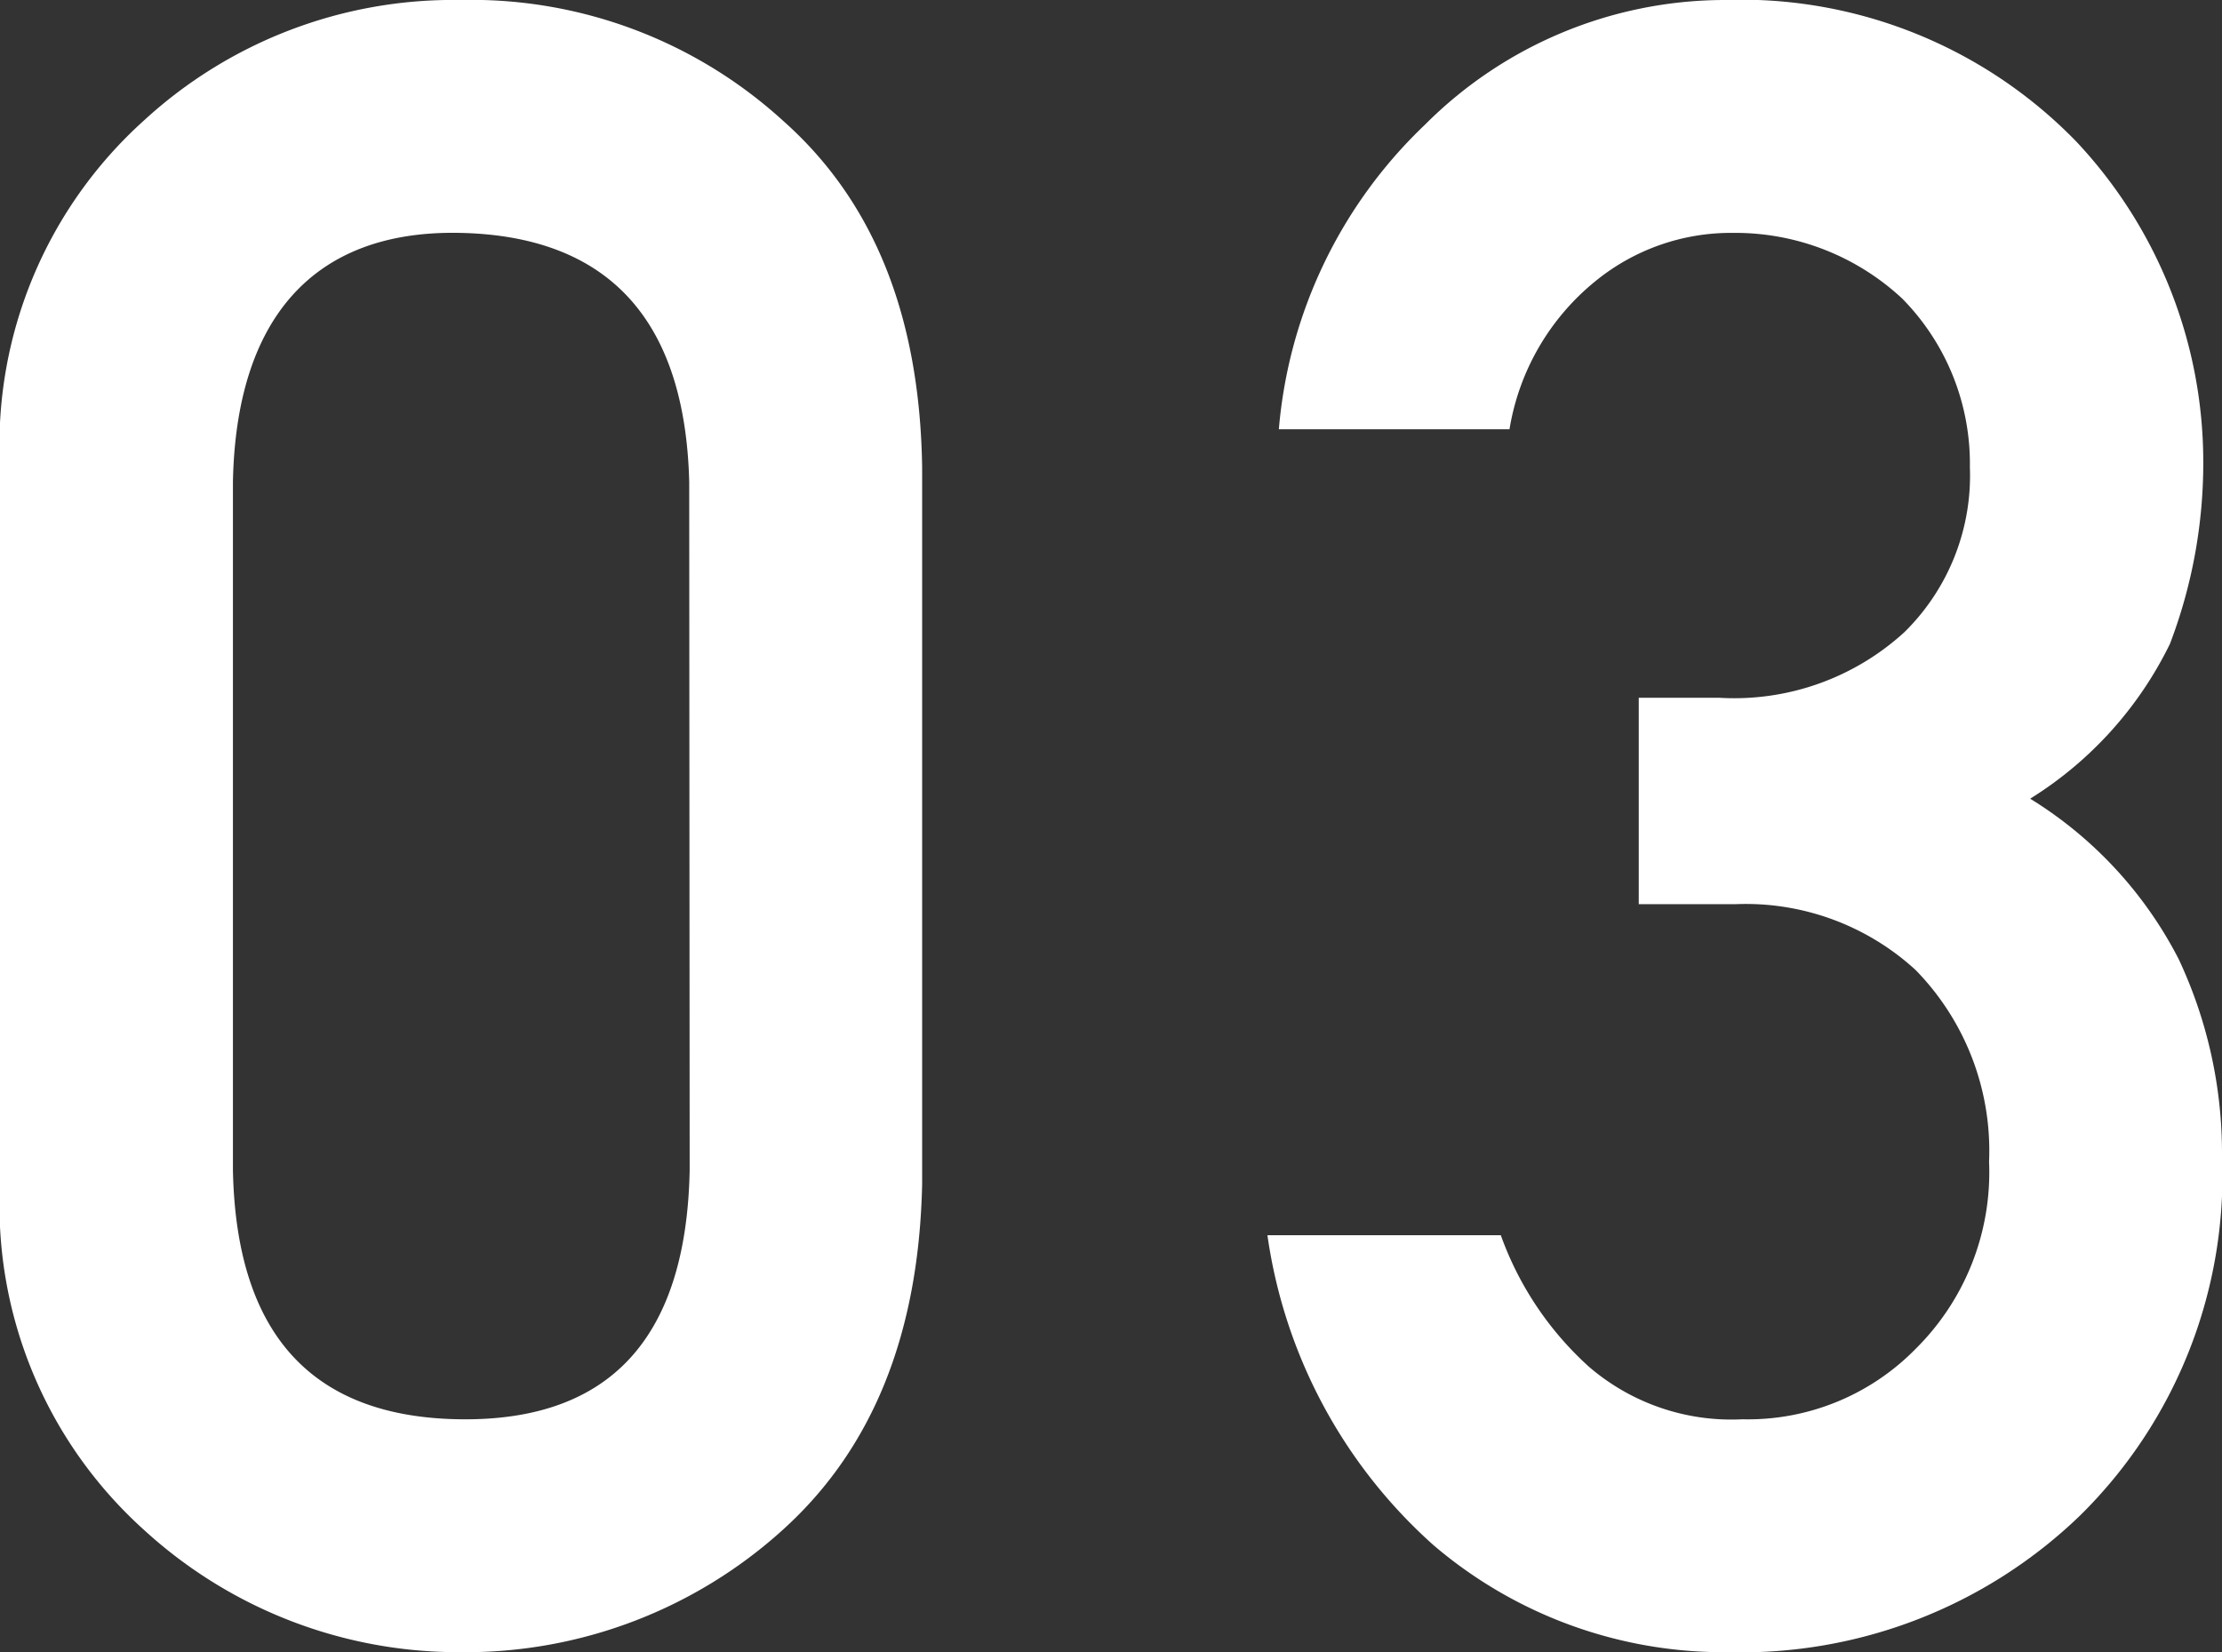
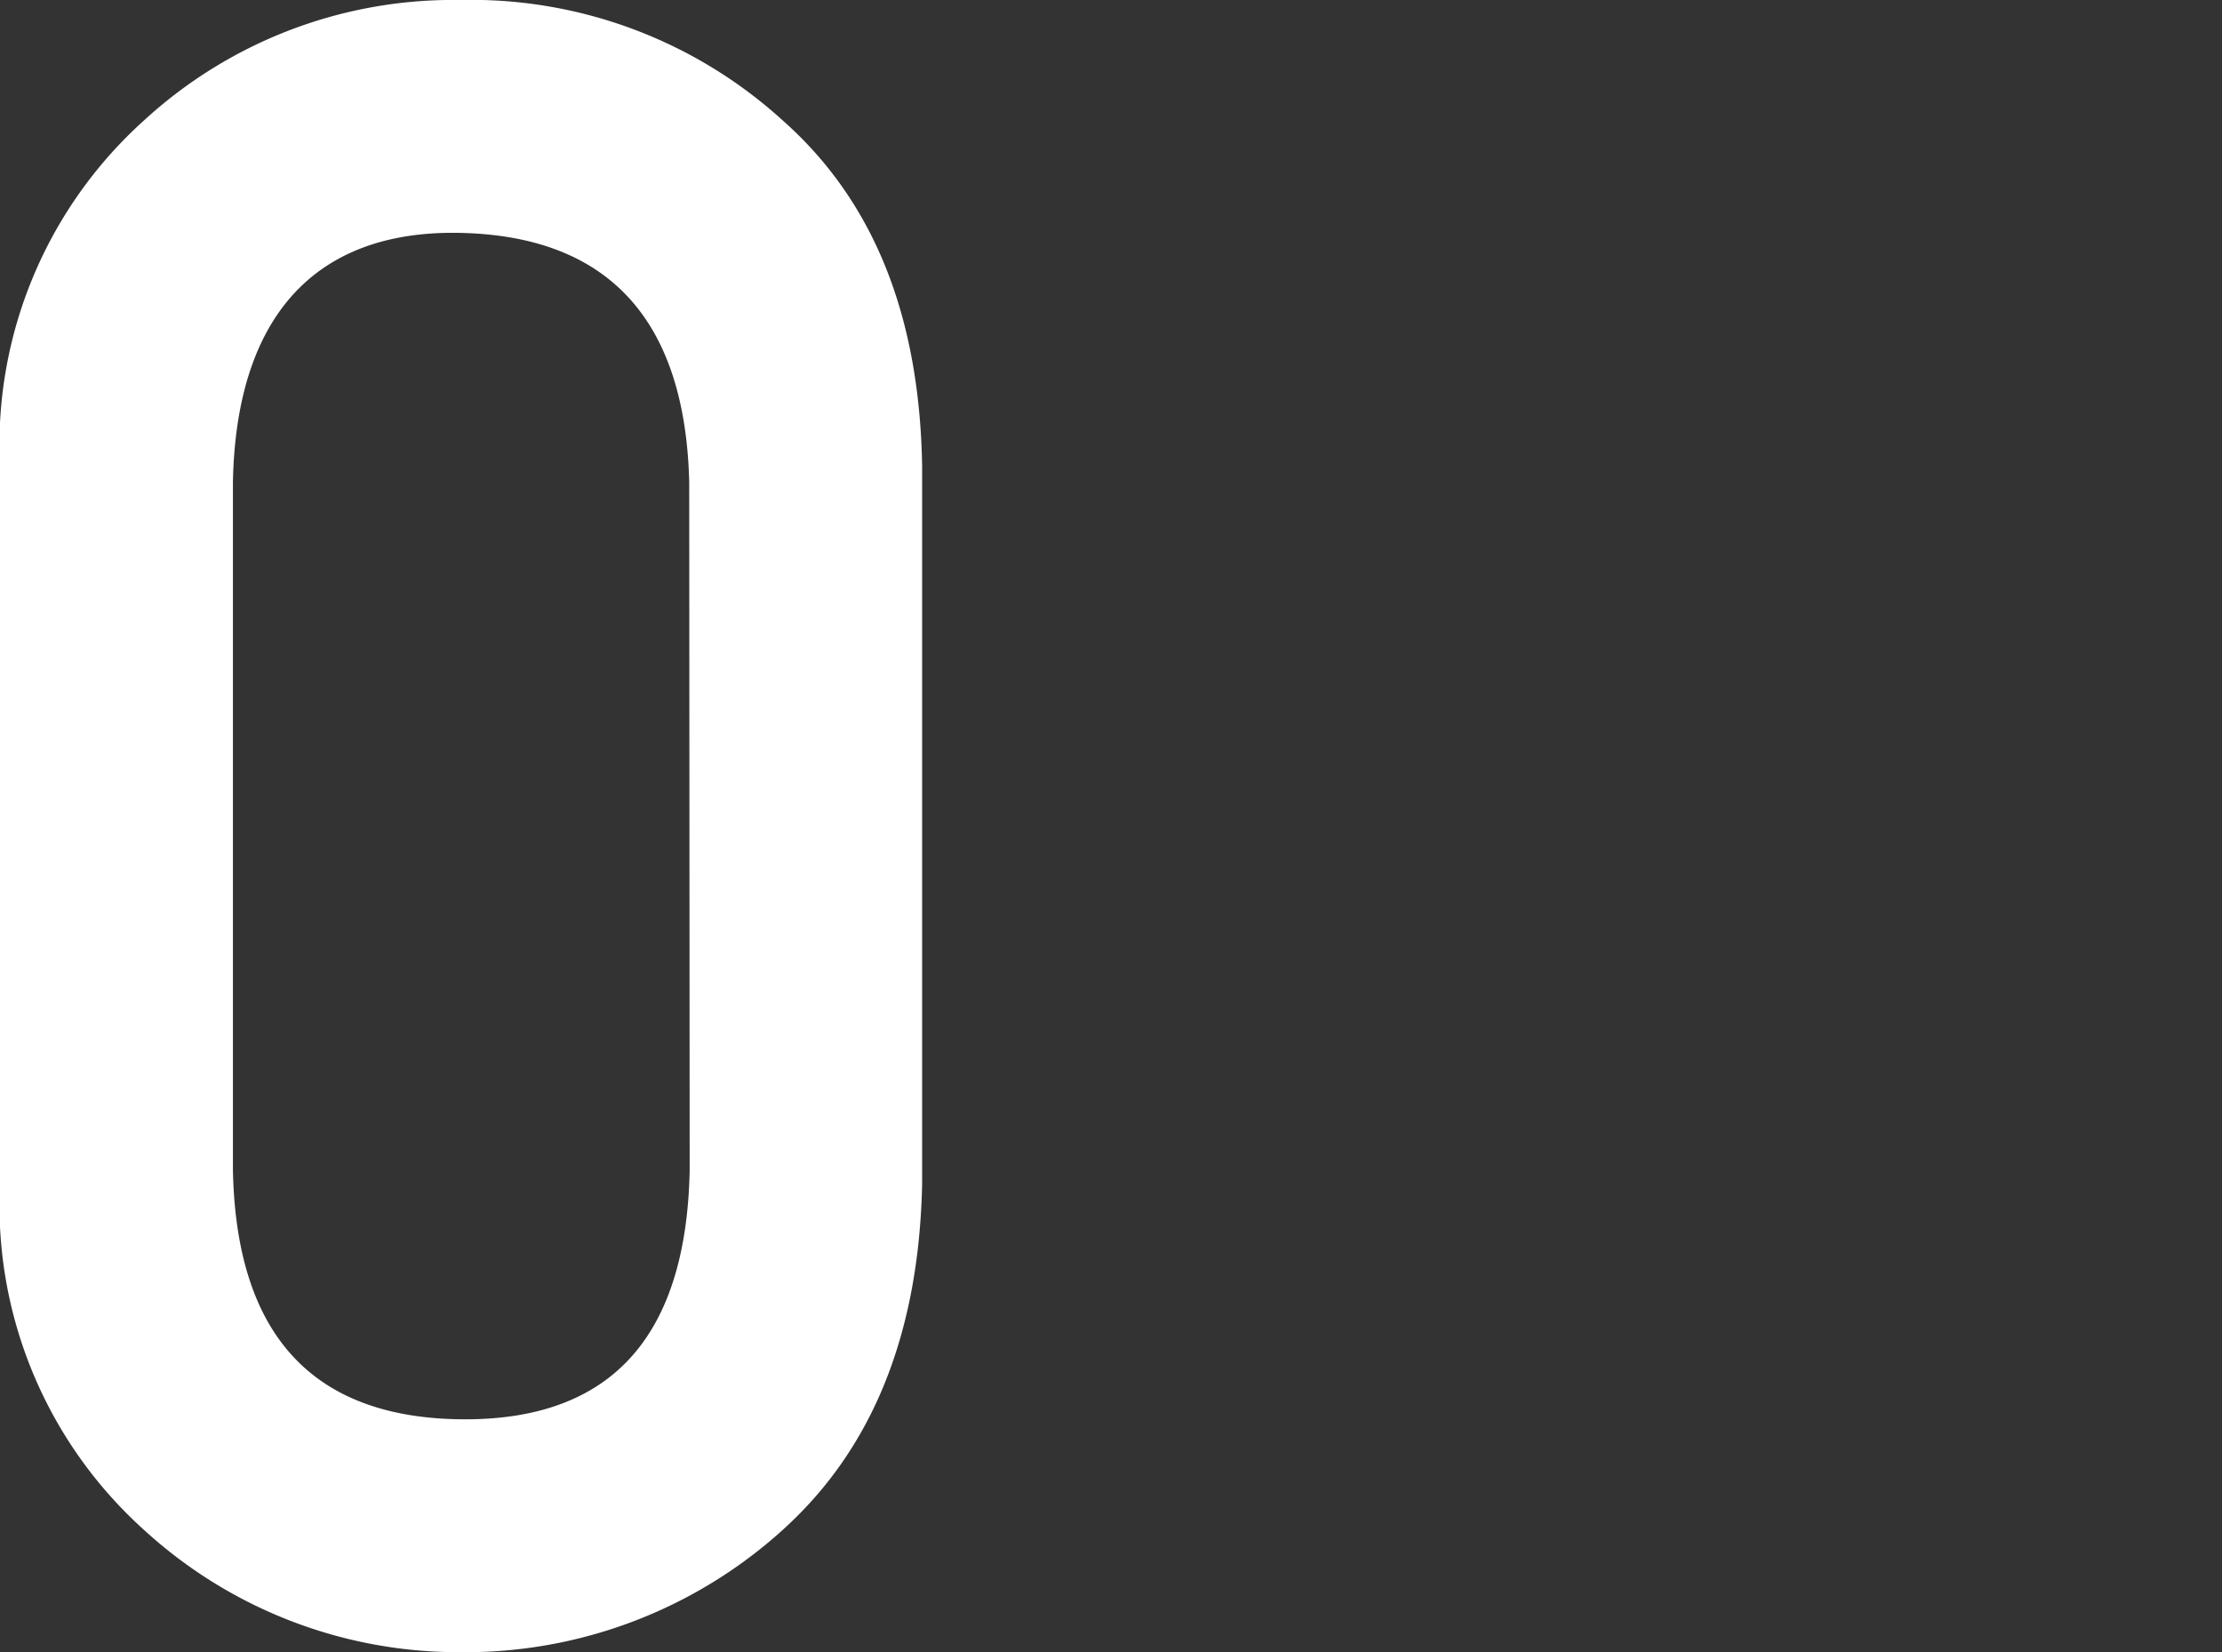
<svg xmlns="http://www.w3.org/2000/svg" width="48.65" height="36.18" viewBox="0 0 48.65 36.18">
  <rect x="0" y="0" width="48.65" height="36.18" fill="#333333" stroke="none" />
  <defs>
    <style>.cls-1{fill:#fff;}</style>
  </defs>
  <g id="レイヤー_2" data-name="レイヤー 2">
    <g id="design">
      <path class="cls-1" d="M0,10.23A9.56,9.56,0,0,1,3.15,2.64,10,10,0,0,1,10.08,0a10.13,10.13,0,0,1,7.06,2.64c2,1.77,3,4.3,3.05,7.59v15.7c-.07,3.27-1.08,5.79-3.05,7.57a10.35,10.35,0,0,1-7.06,2.68A10.19,10.19,0,0,1,3.15,33.5,9.56,9.56,0,0,1,0,25.93Zm15.09.32C15,7,13.32,5.17,10.08,5.1S5.17,7,5.1,10.55V25.63q.11,5.4,5,5.45t5-5.45Z" />
-       <path class="cls-1" d="M35.88,15.28h1.76a5.52,5.52,0,0,0,4.06-1.44,4.81,4.81,0,0,0,1.43-3.61,5.15,5.15,0,0,0-1.48-3.69A5.36,5.36,0,0,0,37.94,5.1a4.69,4.69,0,0,0-3,1.05A5.27,5.27,0,0,0,33.05,9.4H28a10.41,10.41,0,0,1,3.2-6.67A9.28,9.28,0,0,1,37.74,0a10.23,10.23,0,0,1,7.72,3.1,10.25,10.25,0,0,1,2.78,7,11.12,11.12,0,0,1-.73,4,8.25,8.25,0,0,1-3.06,3.39A8.9,8.9,0,0,1,47.7,21a10,10,0,0,1,.95,4.29,10.45,10.45,0,0,1-3.1,7.89,10.68,10.68,0,0,1-7.71,3,9.78,9.78,0,0,1-6.45-2.34,11.2,11.2,0,0,1-3.64-6.79h5.11a7.11,7.11,0,0,0,1.93,2.88,4.78,4.78,0,0,0,3.36,1.15,5.14,5.14,0,0,0,3.79-1.54,5.44,5.44,0,0,0,1.61-4.1,5.66,5.66,0,0,0-1.61-4.2A5.5,5.5,0,0,0,38,19.8H35.88Z" />
    </g>
  </g>
</svg>